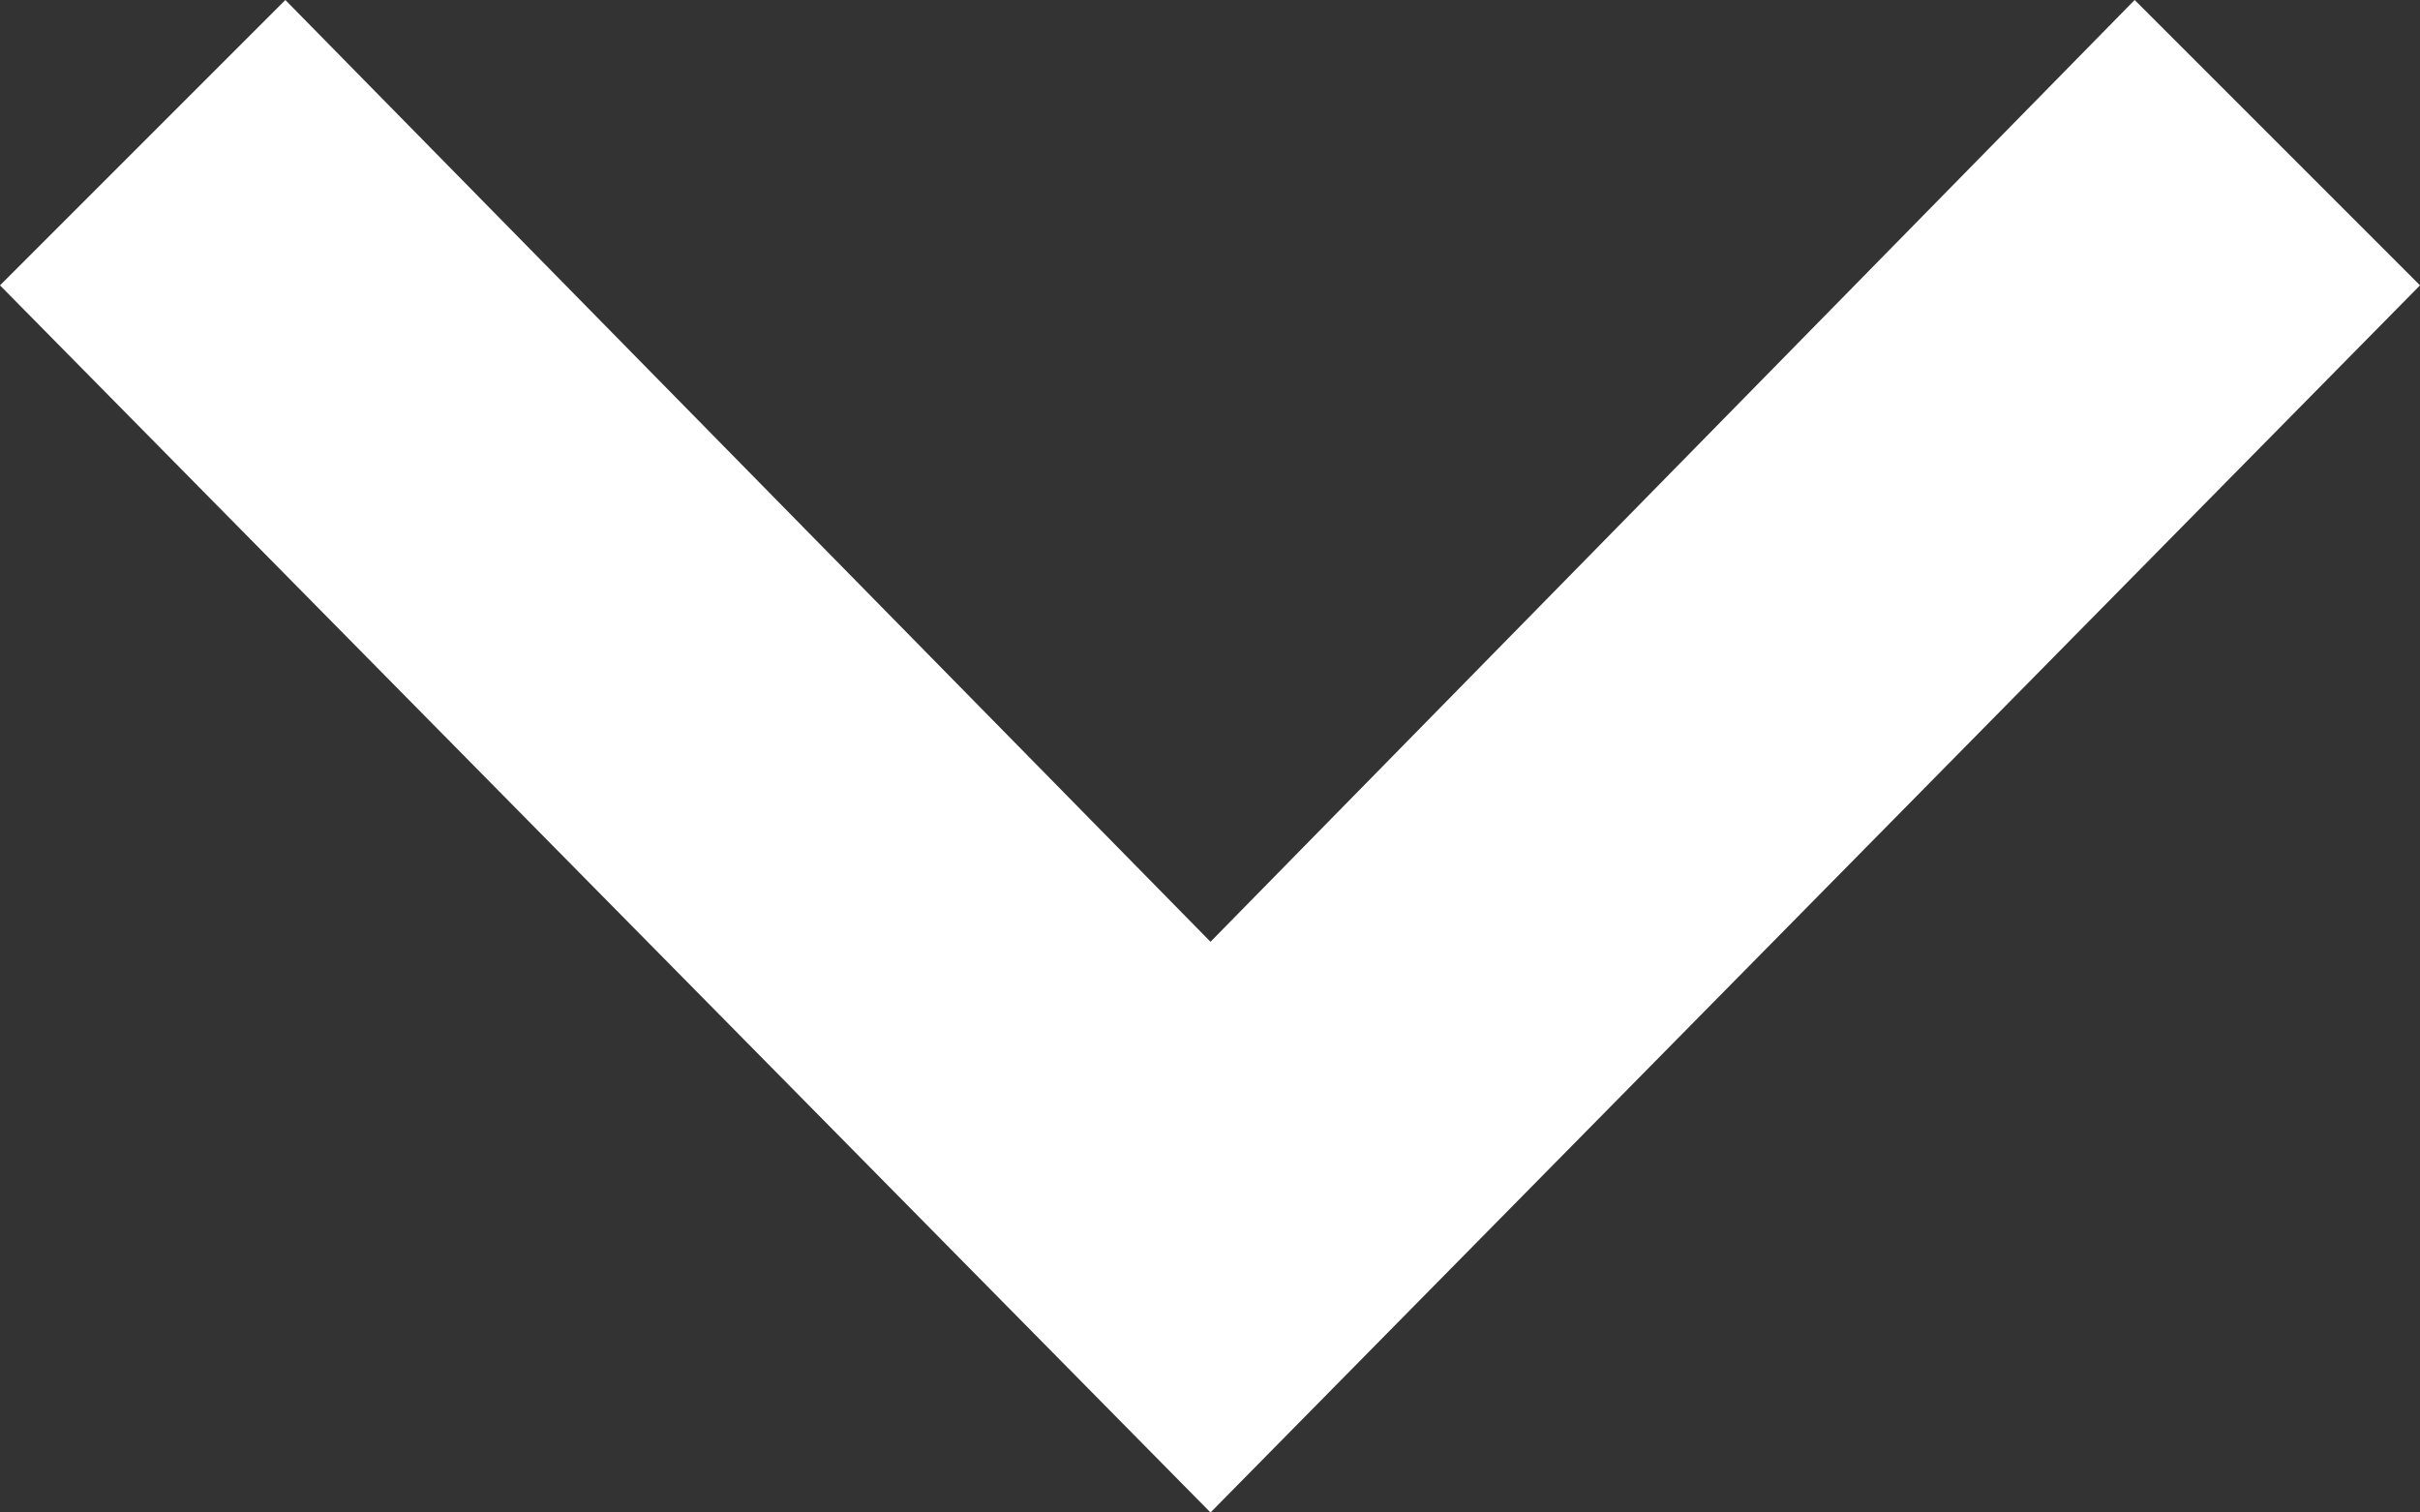
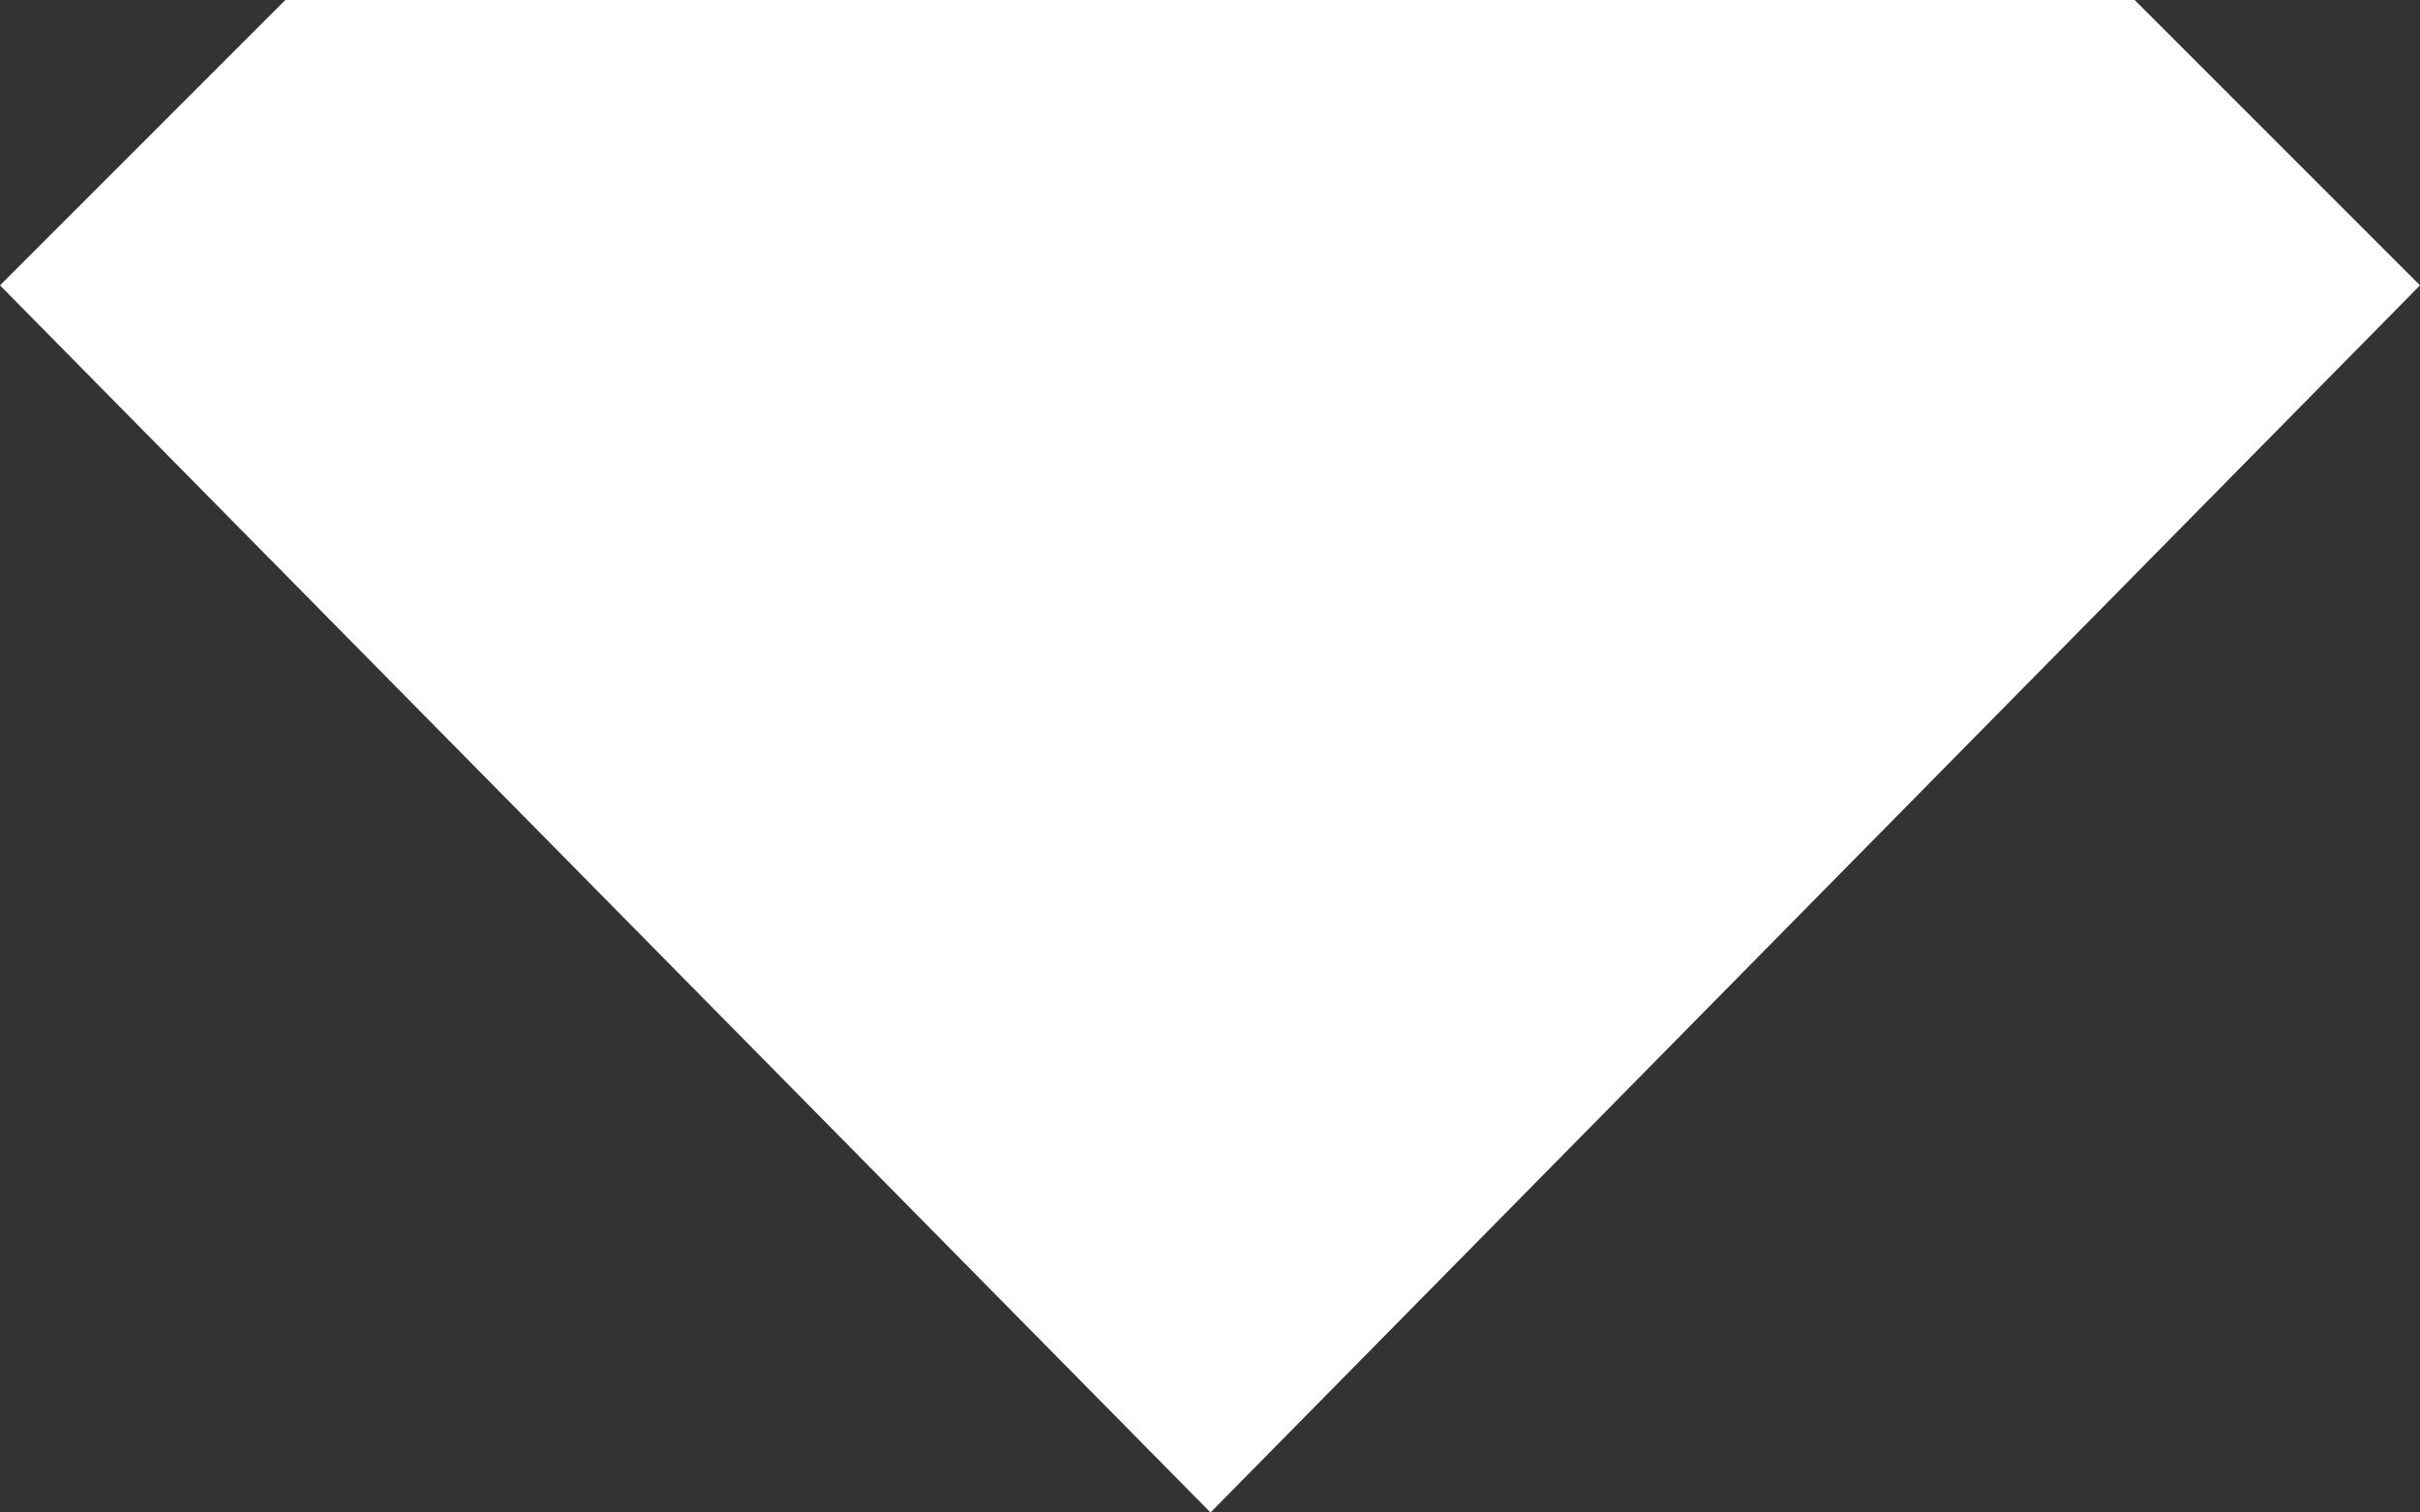
<svg xmlns="http://www.w3.org/2000/svg" version="1.1" id="Ebene_1" x="0px" y="0px" width="14.4px" height="9px" viewBox="0 0 14.4 9" enable-background="new 0 0 14.4 9" xml:space="preserve">
  <rect x="0" y="0" width="14.4" height="9" fill="#333333" stroke="none" />
-   <path fill="#FFFFFF" d="M0,1.698L1.698,0l5.505,5.604L12.702,0L14.4,1.698L7.203,9L0,1.698z" />
+   <path fill="#FFFFFF" d="M0,1.698L1.698,0L12.702,0L14.4,1.698L7.203,9L0,1.698z" />
</svg>